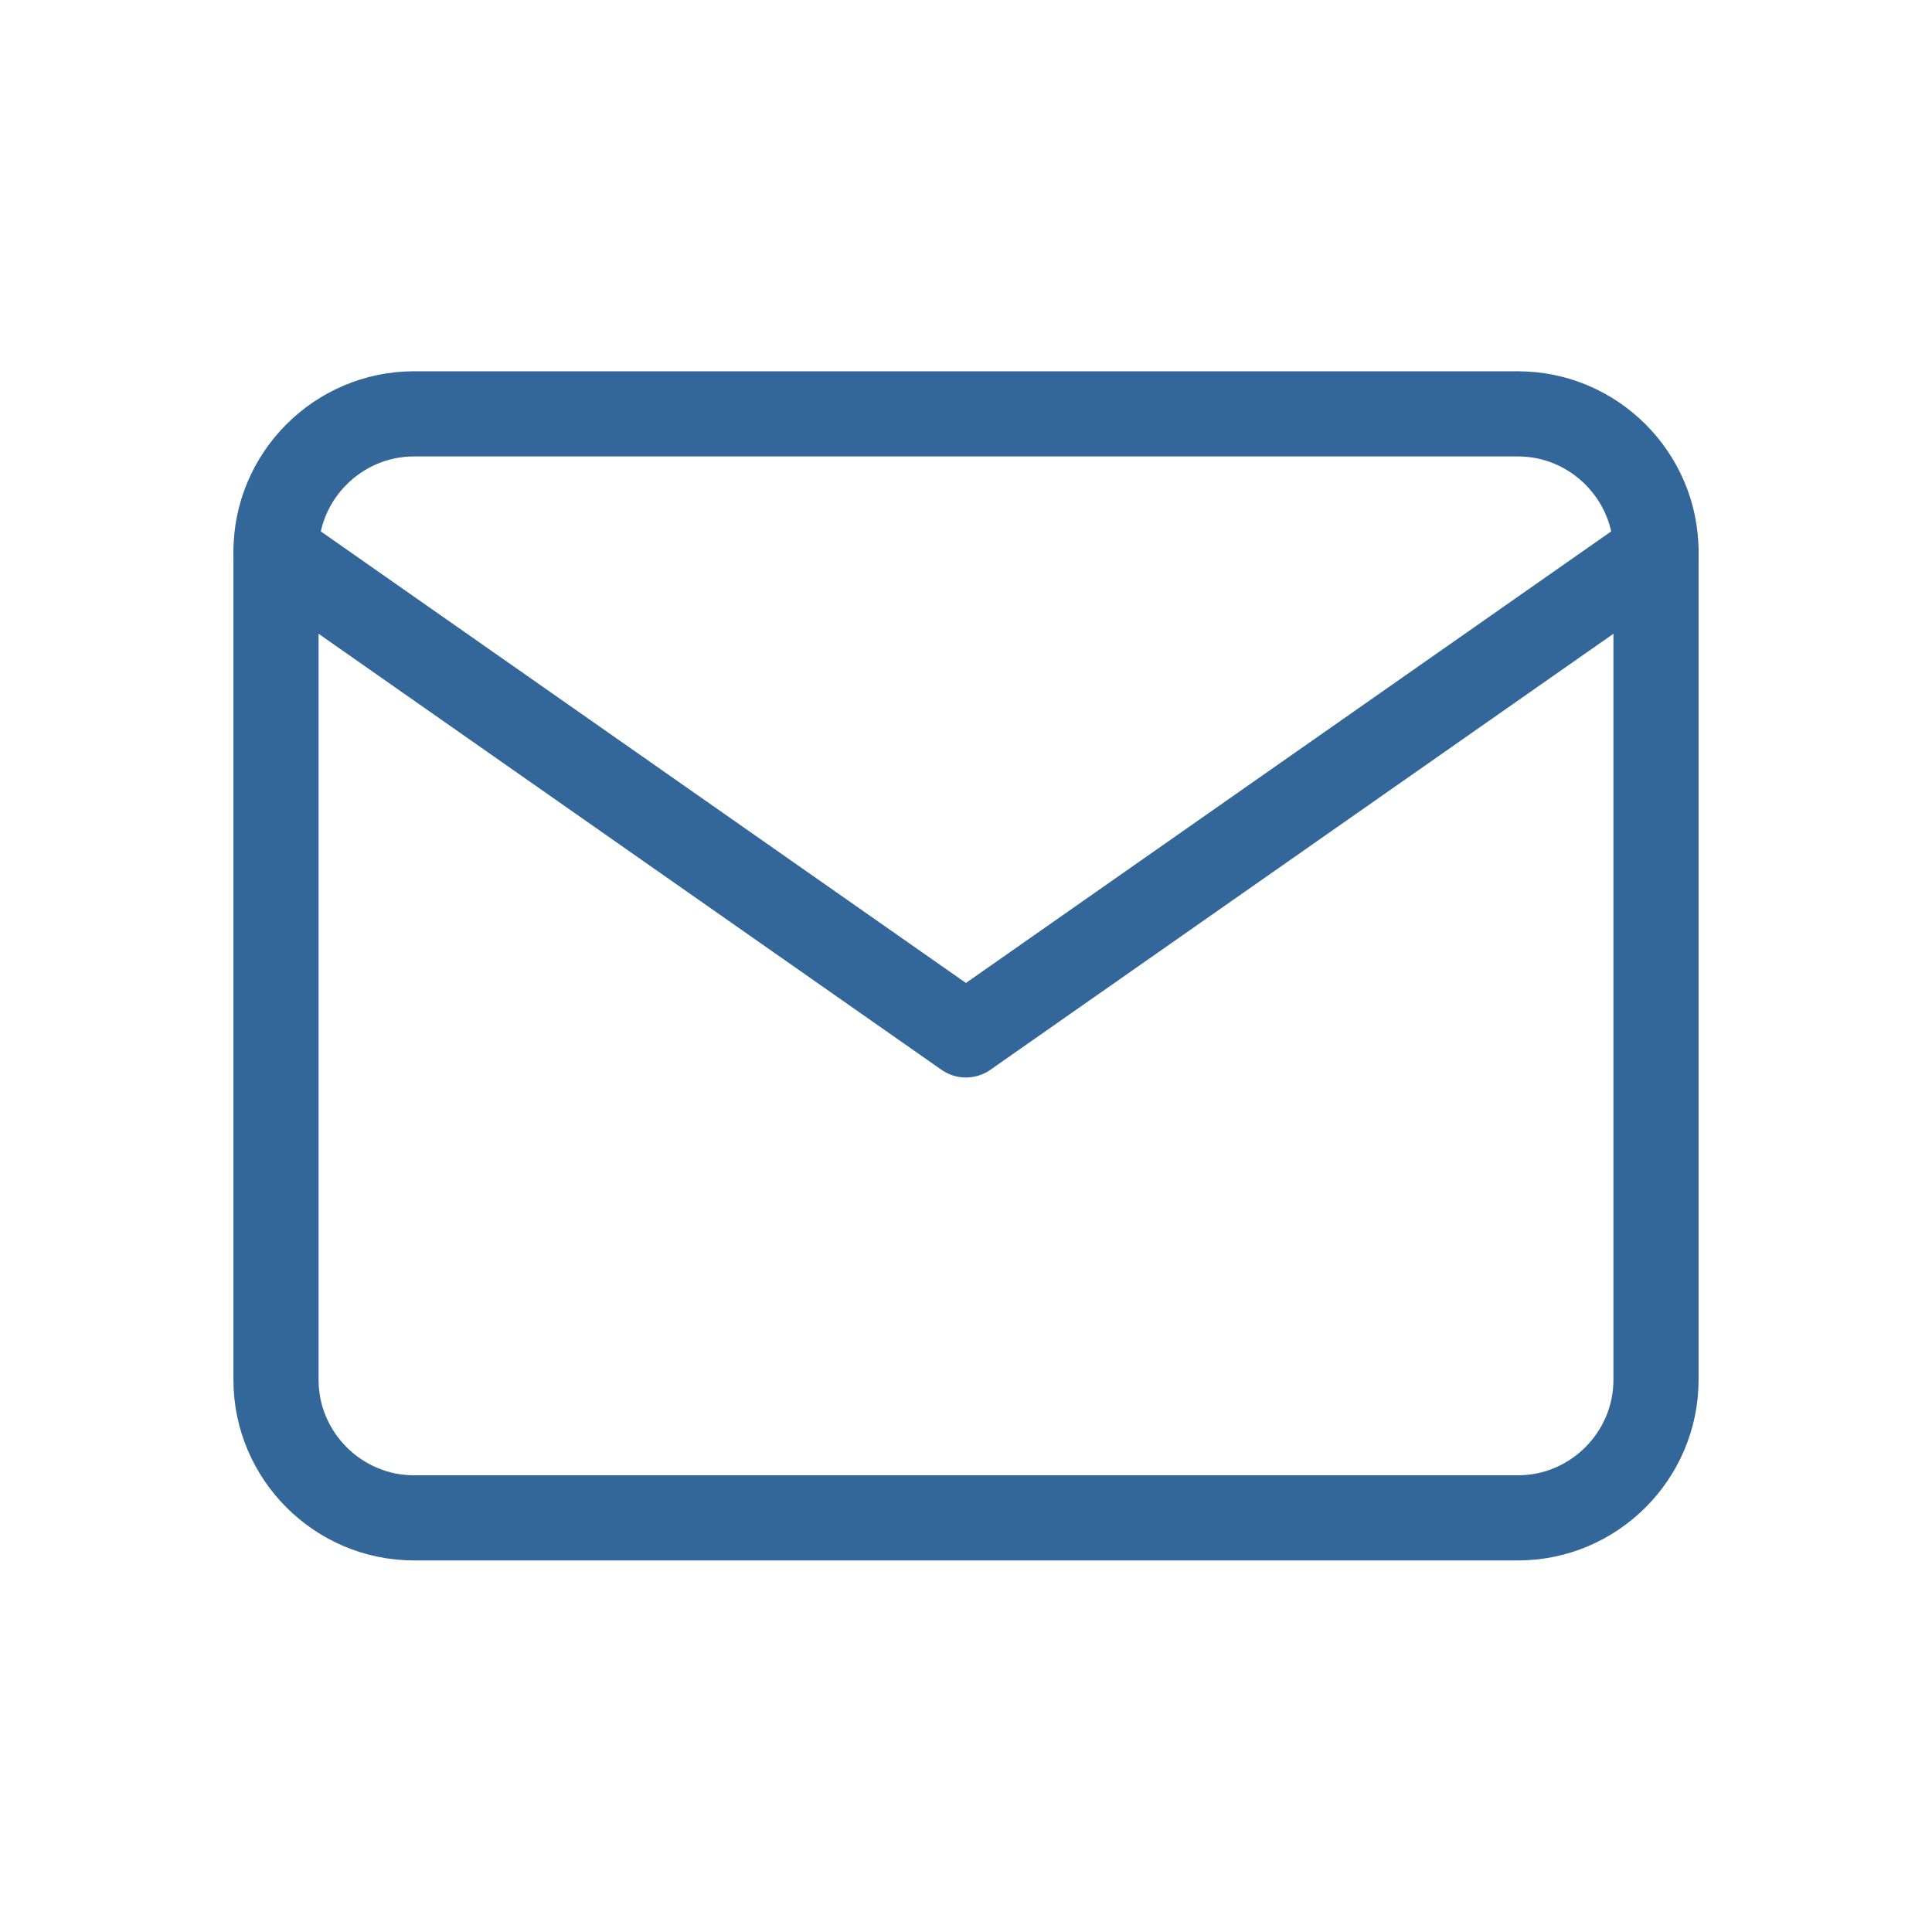
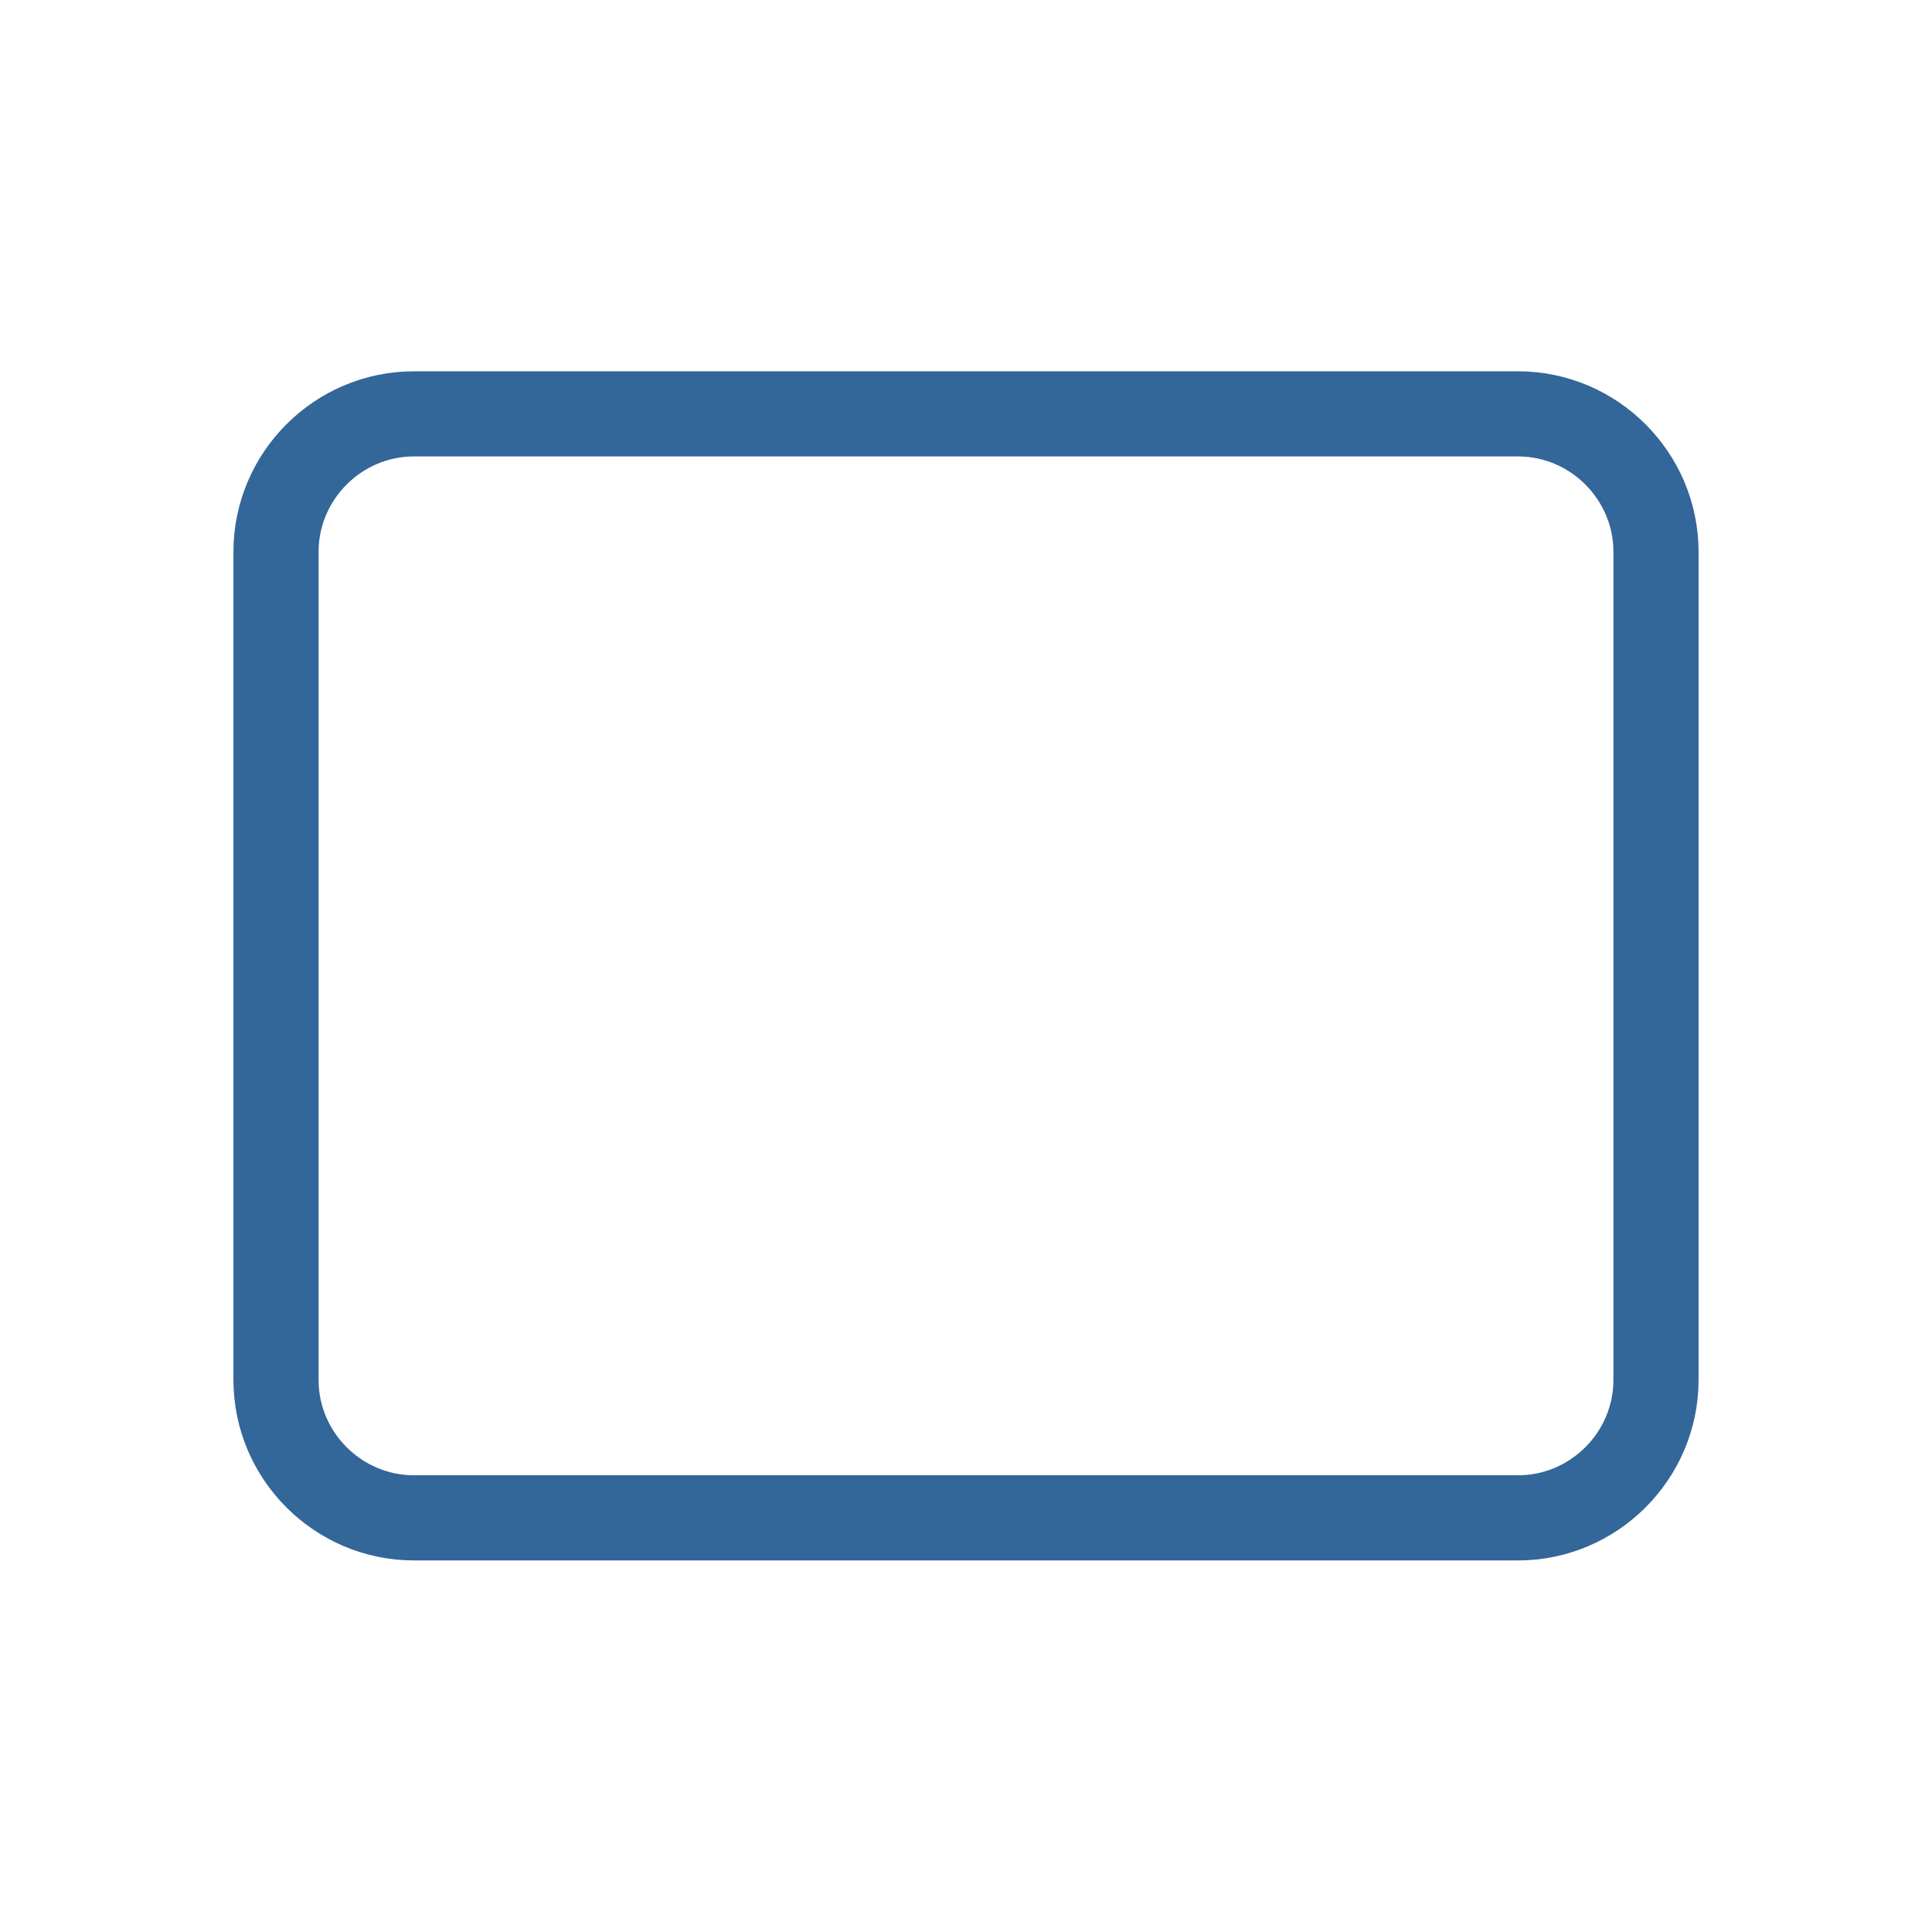
<svg xmlns="http://www.w3.org/2000/svg" width="28" height="28" viewBox="0 0 28 28" fill="none">
  <path d="M6 5.998H22C23.099 5.998 24 6.898 24 7.998V19.998C24 21.098 23.099 21.998 22 21.998H6C4.9 21.998 4 21.098 4 19.998V7.998C4 6.898 4.9 5.998 6 5.998Z" stroke="#336699" stroke-width="1.234" stroke-linecap="round" stroke-linejoin="round" />
-   <path d="M24 8L13.999 14.999L4 8" stroke="#336699" stroke-width="1.234" stroke-linecap="round" stroke-linejoin="round" />
</svg>